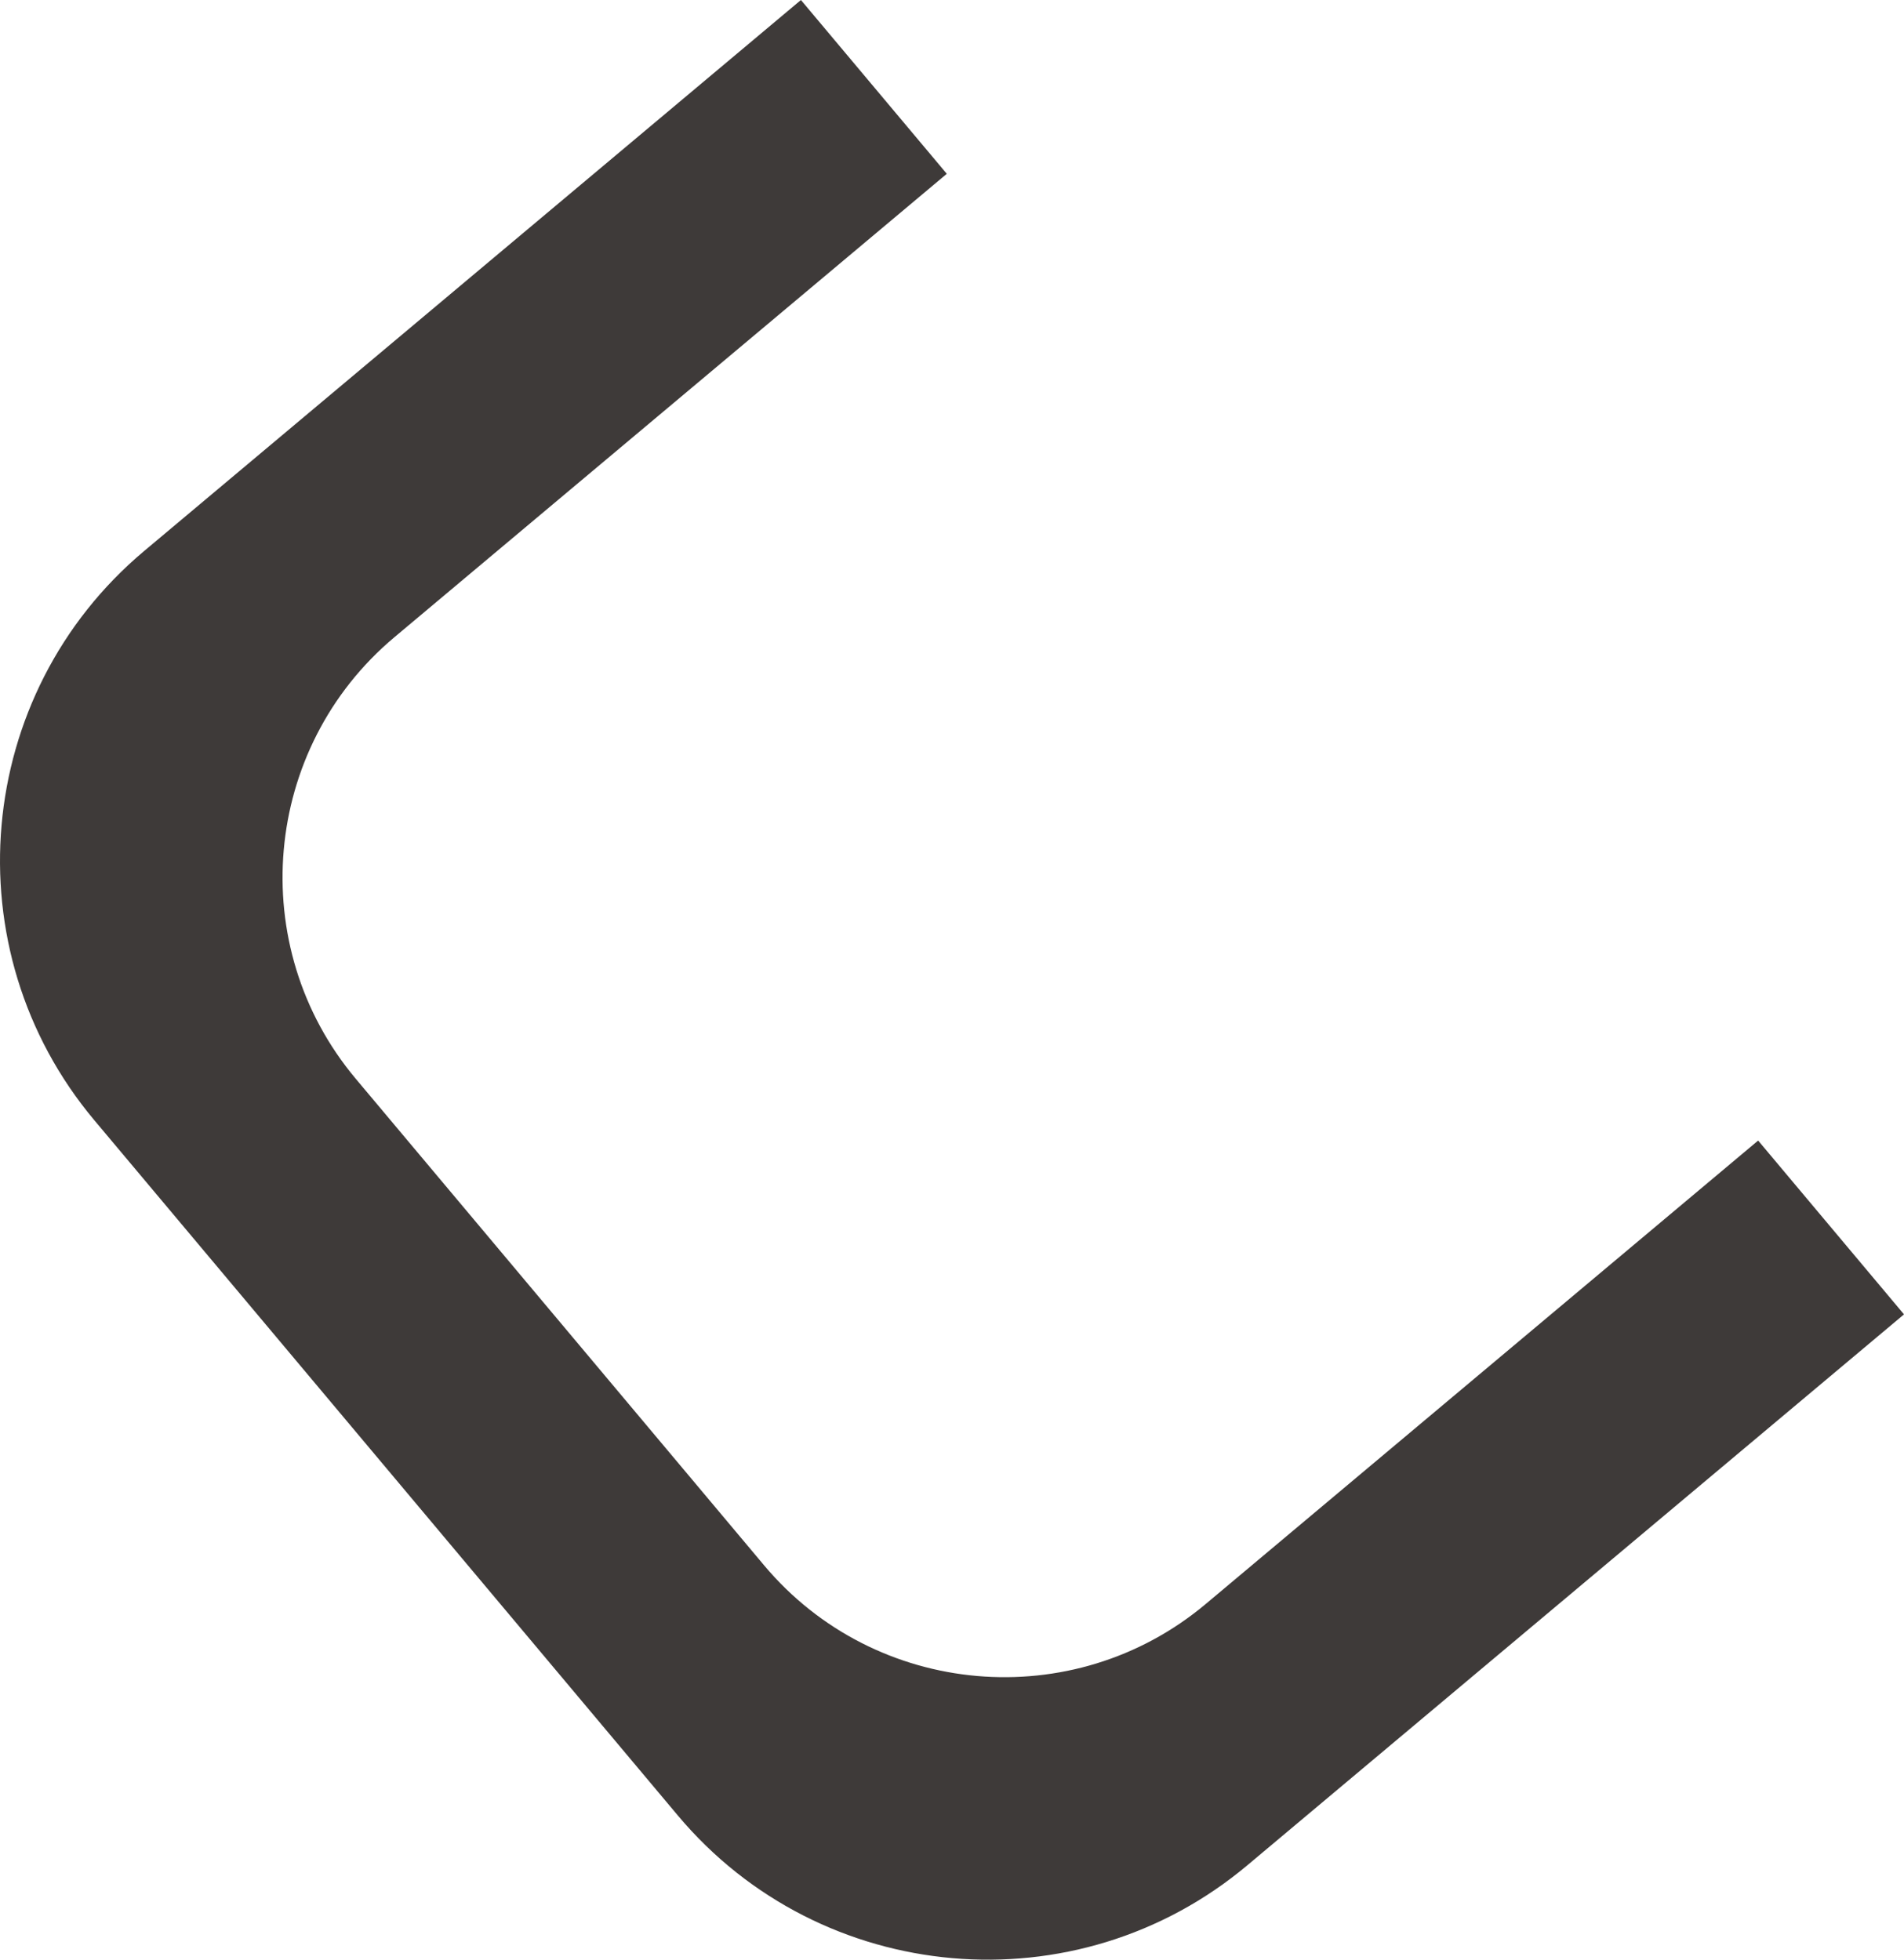
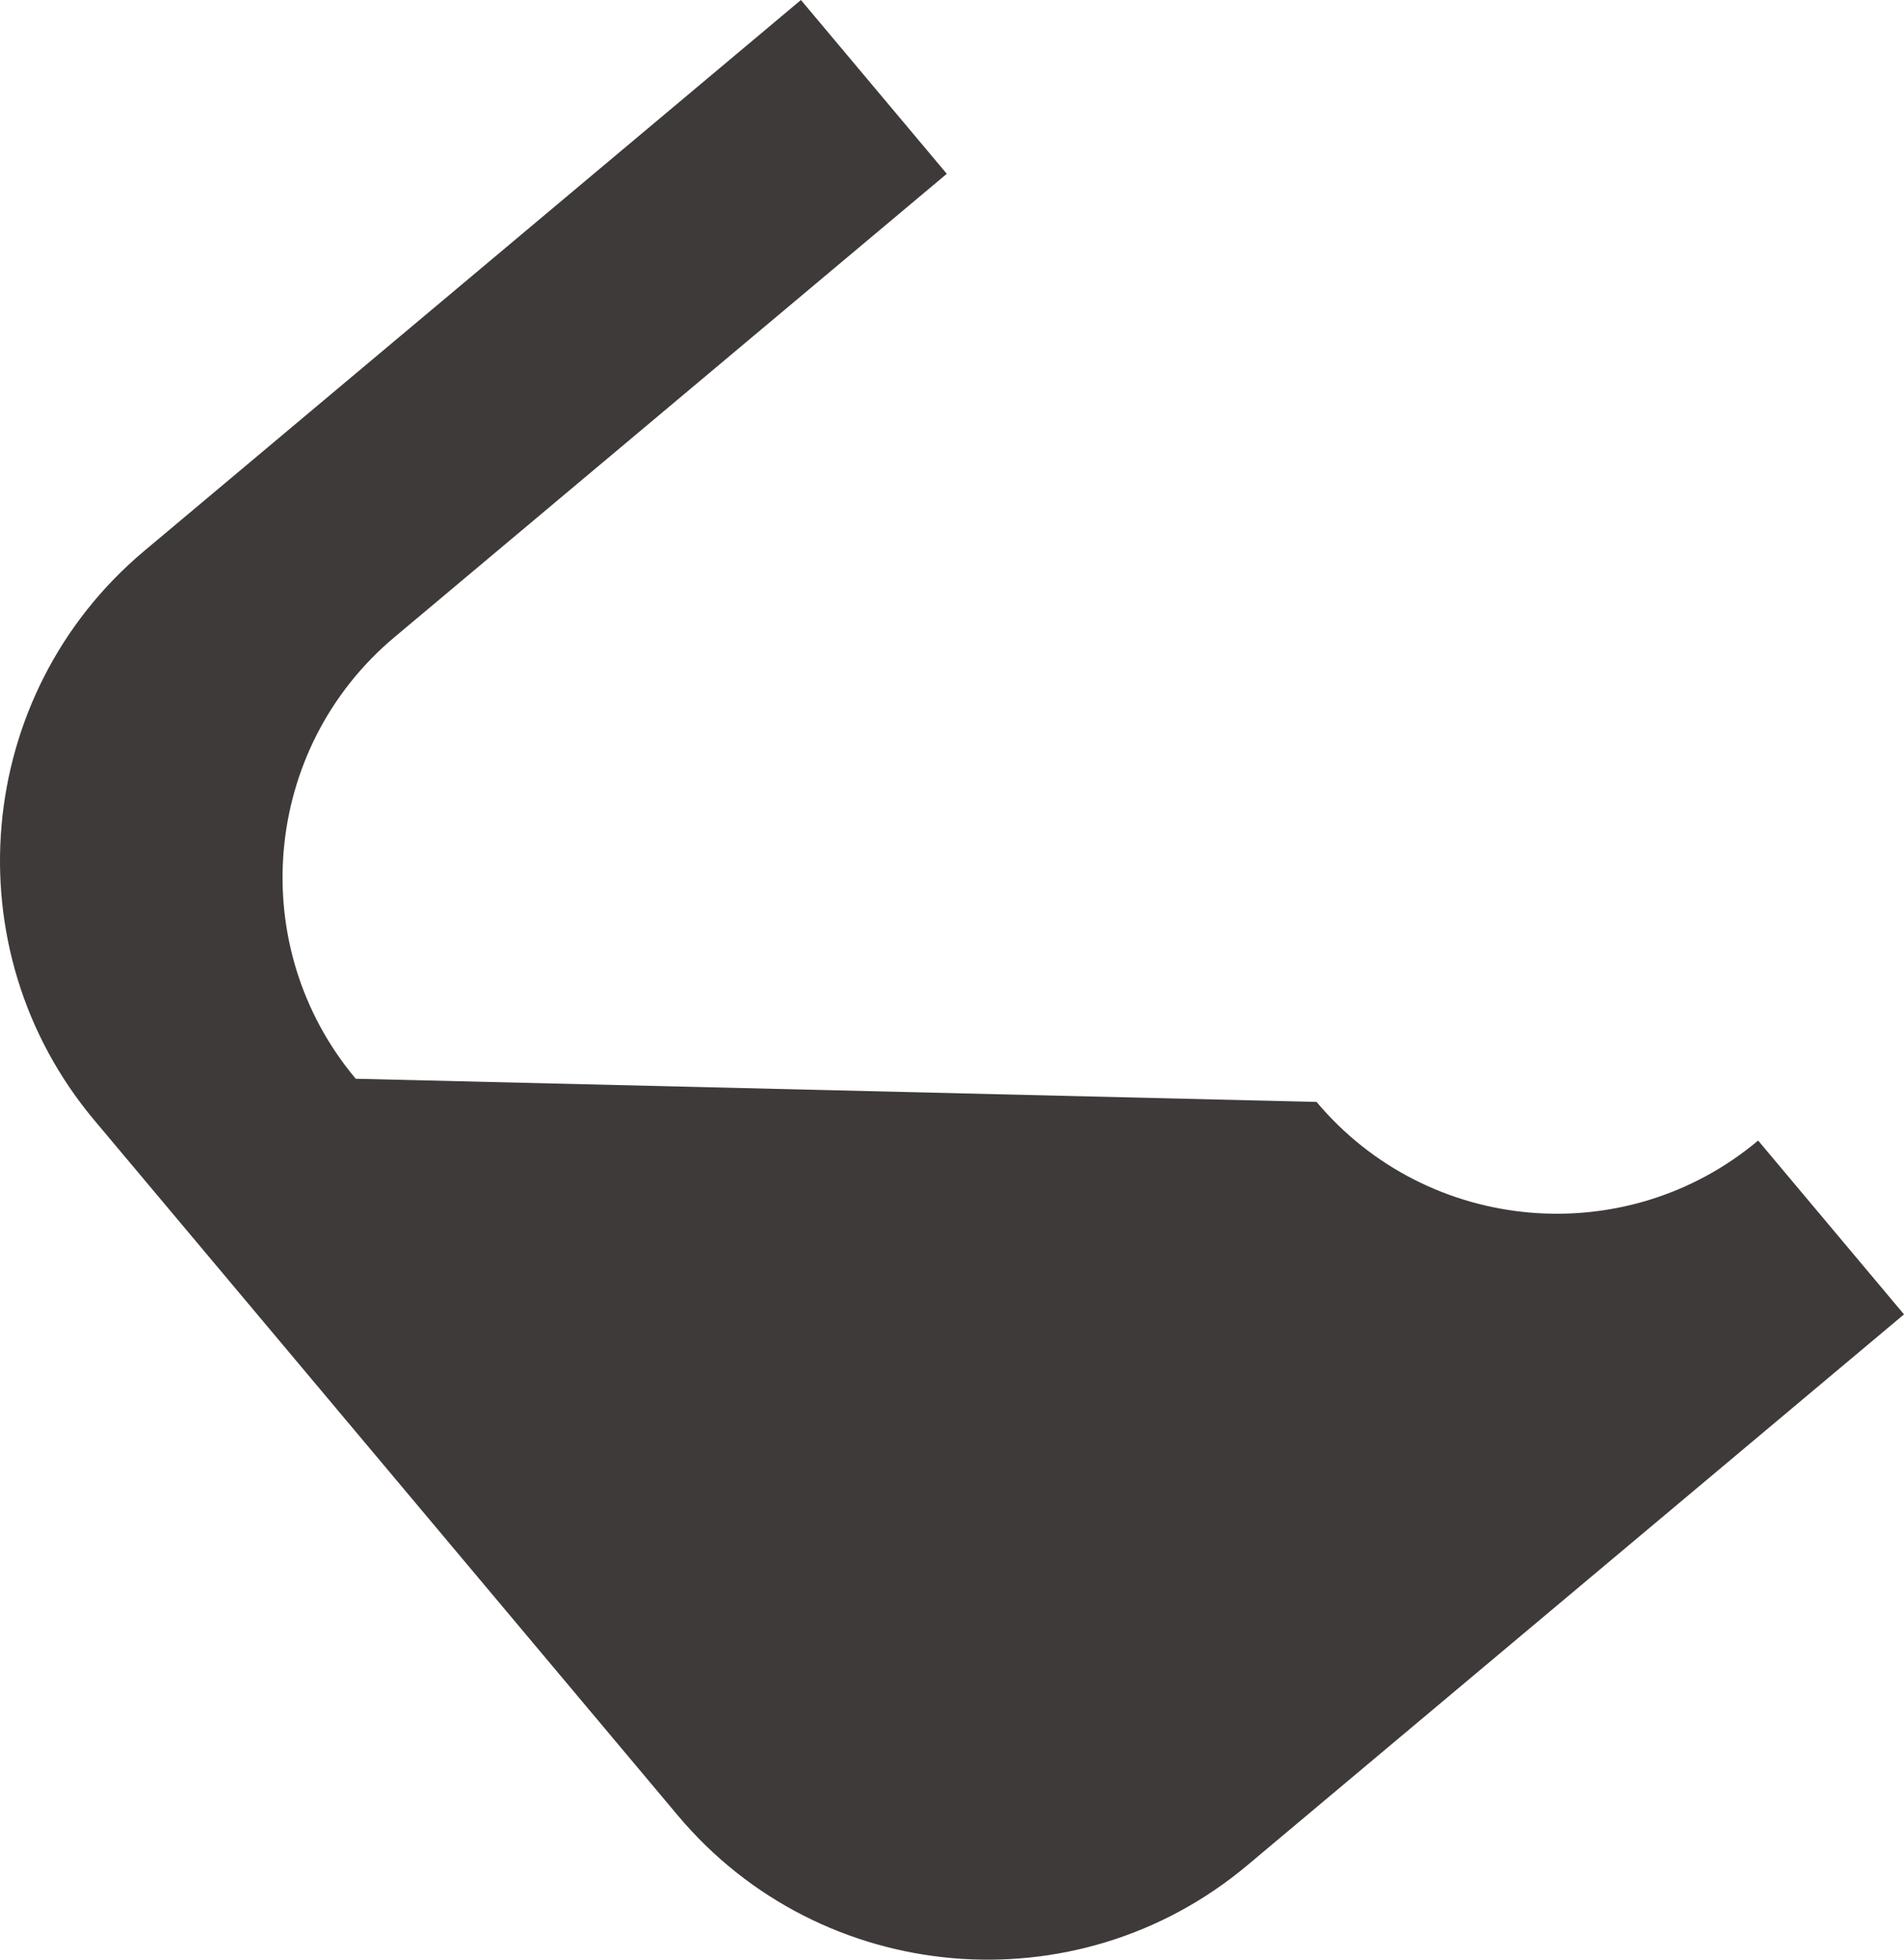
<svg xmlns="http://www.w3.org/2000/svg" version="1.1" id="レイヤー_1" x="0px" y="0px" width="154.652px" height="159.204px" viewBox="0 0 154.652 159.204" enable-background="new 0 0 154.652 159.204" xml:space="preserve">
-   <path fill="#3E3A39" d="M142.805,92.658l-44.871,37.65c-10.753,9.024-26.843,7.616-35.867-3.137L28.895,87.638  c-9.023-10.754-7.617-26.843,3.137-35.868l44.871-37.65L65.055,0L11.714,44.759C-2.153,56.396-3.97,77.146,7.666,91.013  l47.392,56.477c11.636,13.869,32.386,15.685,46.253,4.047l53.342-44.758L142.805,92.658z" />
+   <path fill="#3E3A39" d="M142.805,92.658c-10.753,9.024-26.843,7.616-35.867-3.137L28.895,87.638  c-9.023-10.754-7.617-26.843,3.137-35.868l44.871-37.65L65.055,0L11.714,44.759C-2.153,56.396-3.97,77.146,7.666,91.013  l47.392,56.477c11.636,13.869,32.386,15.685,46.253,4.047l53.342-44.758L142.805,92.658z" />
</svg>